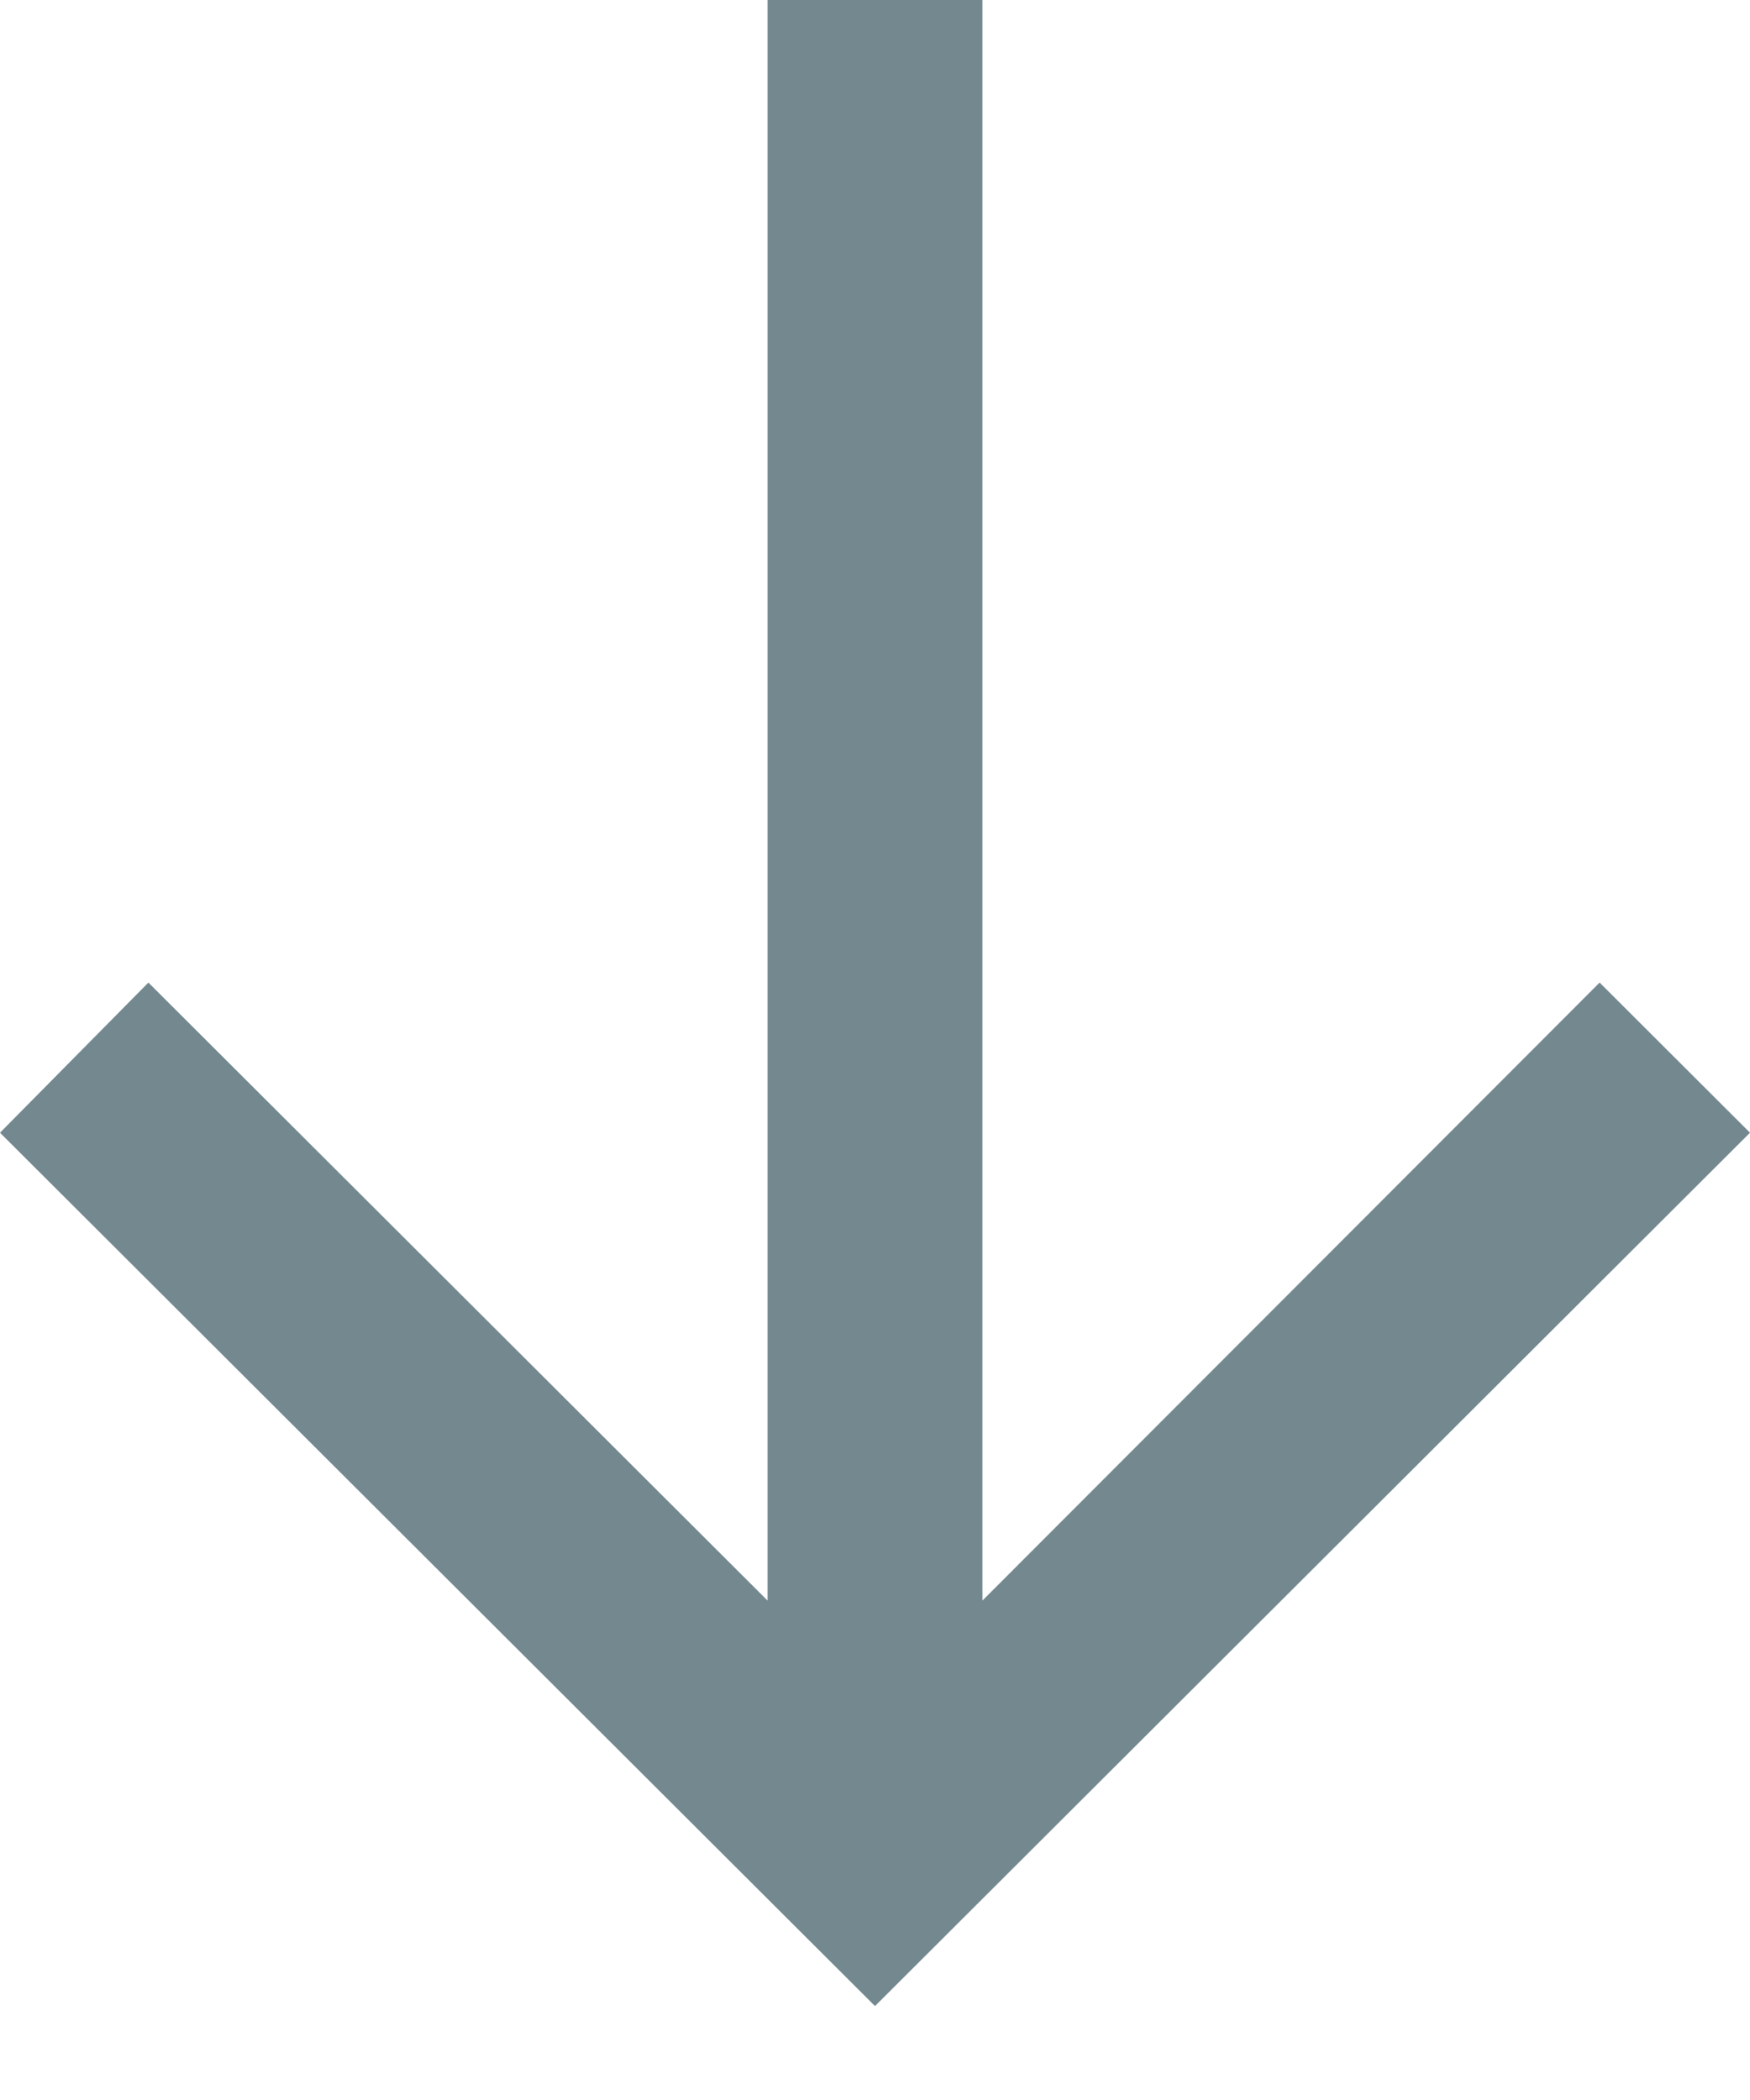
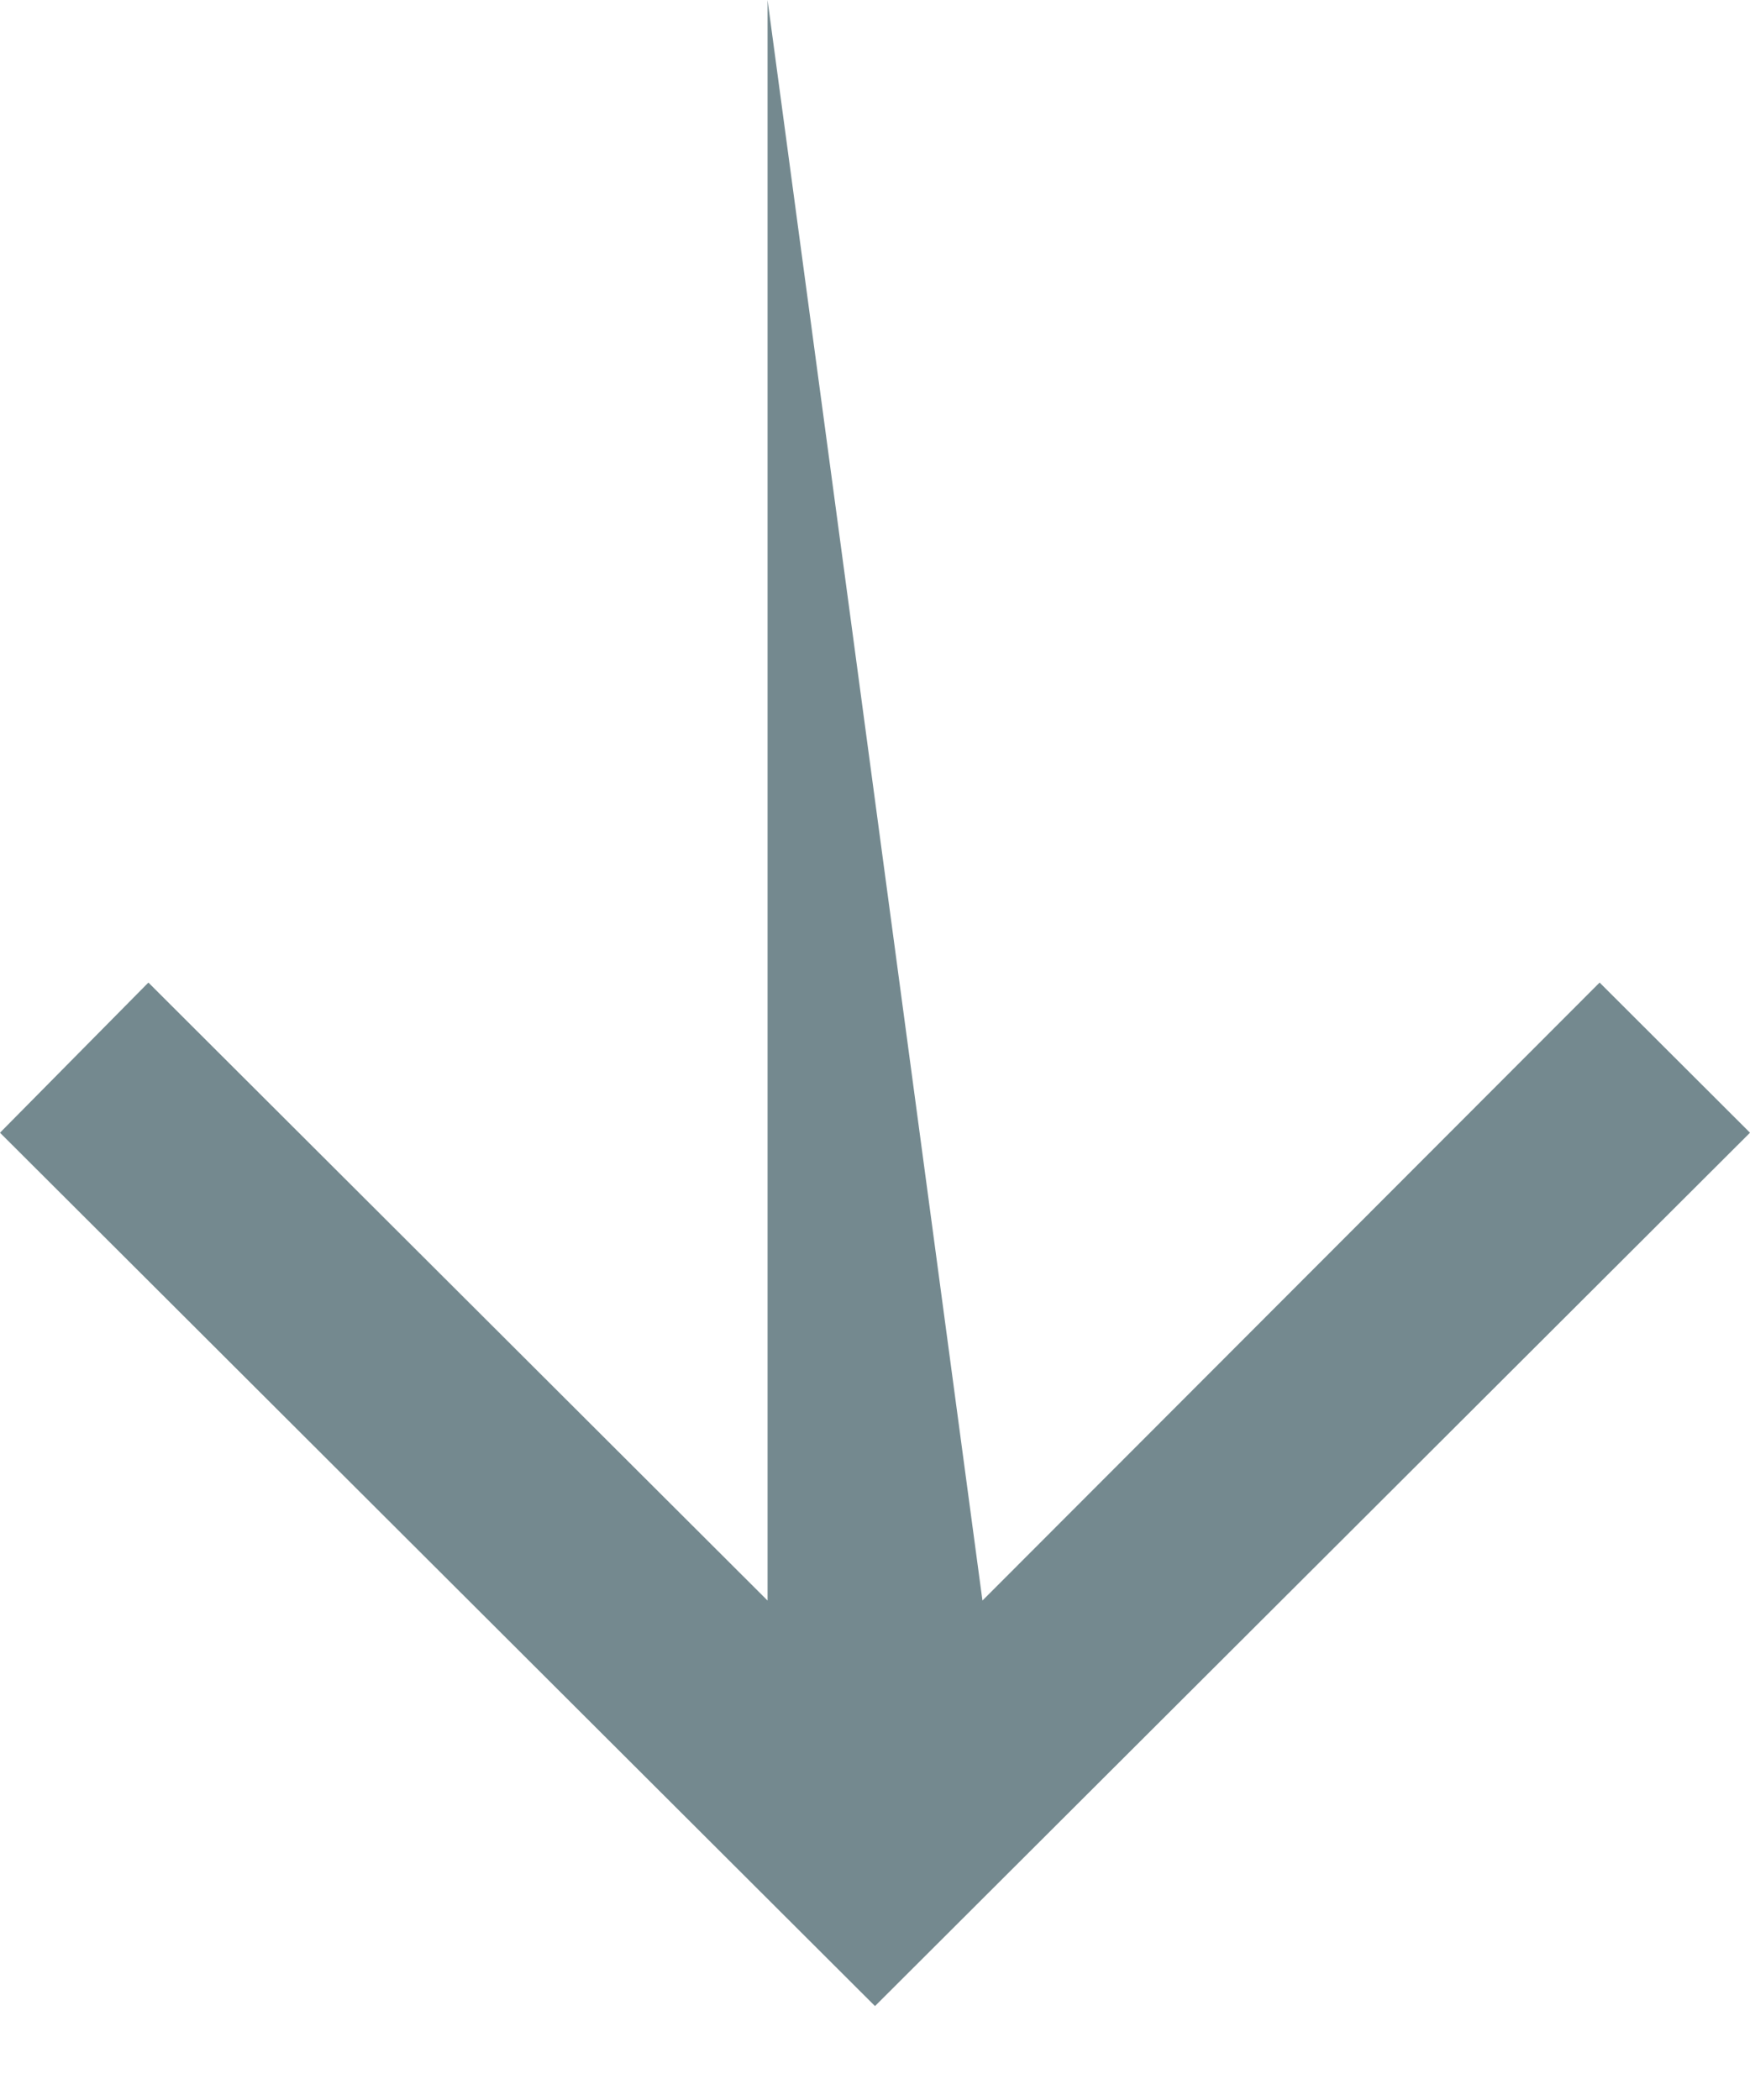
<svg xmlns="http://www.w3.org/2000/svg" width="15" height="18" viewBox="0 0 15 18" fill="none">
-   <path d="M1.48296e-06 9.709L7.5 17.195L15 9.709L13.711 8.422L8.421 13.719L8.421 -2.87588e-07L6.579 -3.68083e-07L6.579 13.719L1.272 8.422L1.48296e-06 9.709Z" fill="#74898F" />
+   <path d="M1.48296e-06 9.709L7.5 17.195L15 9.709L13.711 8.422L8.421 13.719L6.579 -3.68083e-07L6.579 13.719L1.272 8.422L1.48296e-06 9.709Z" fill="#74898F" />
</svg>